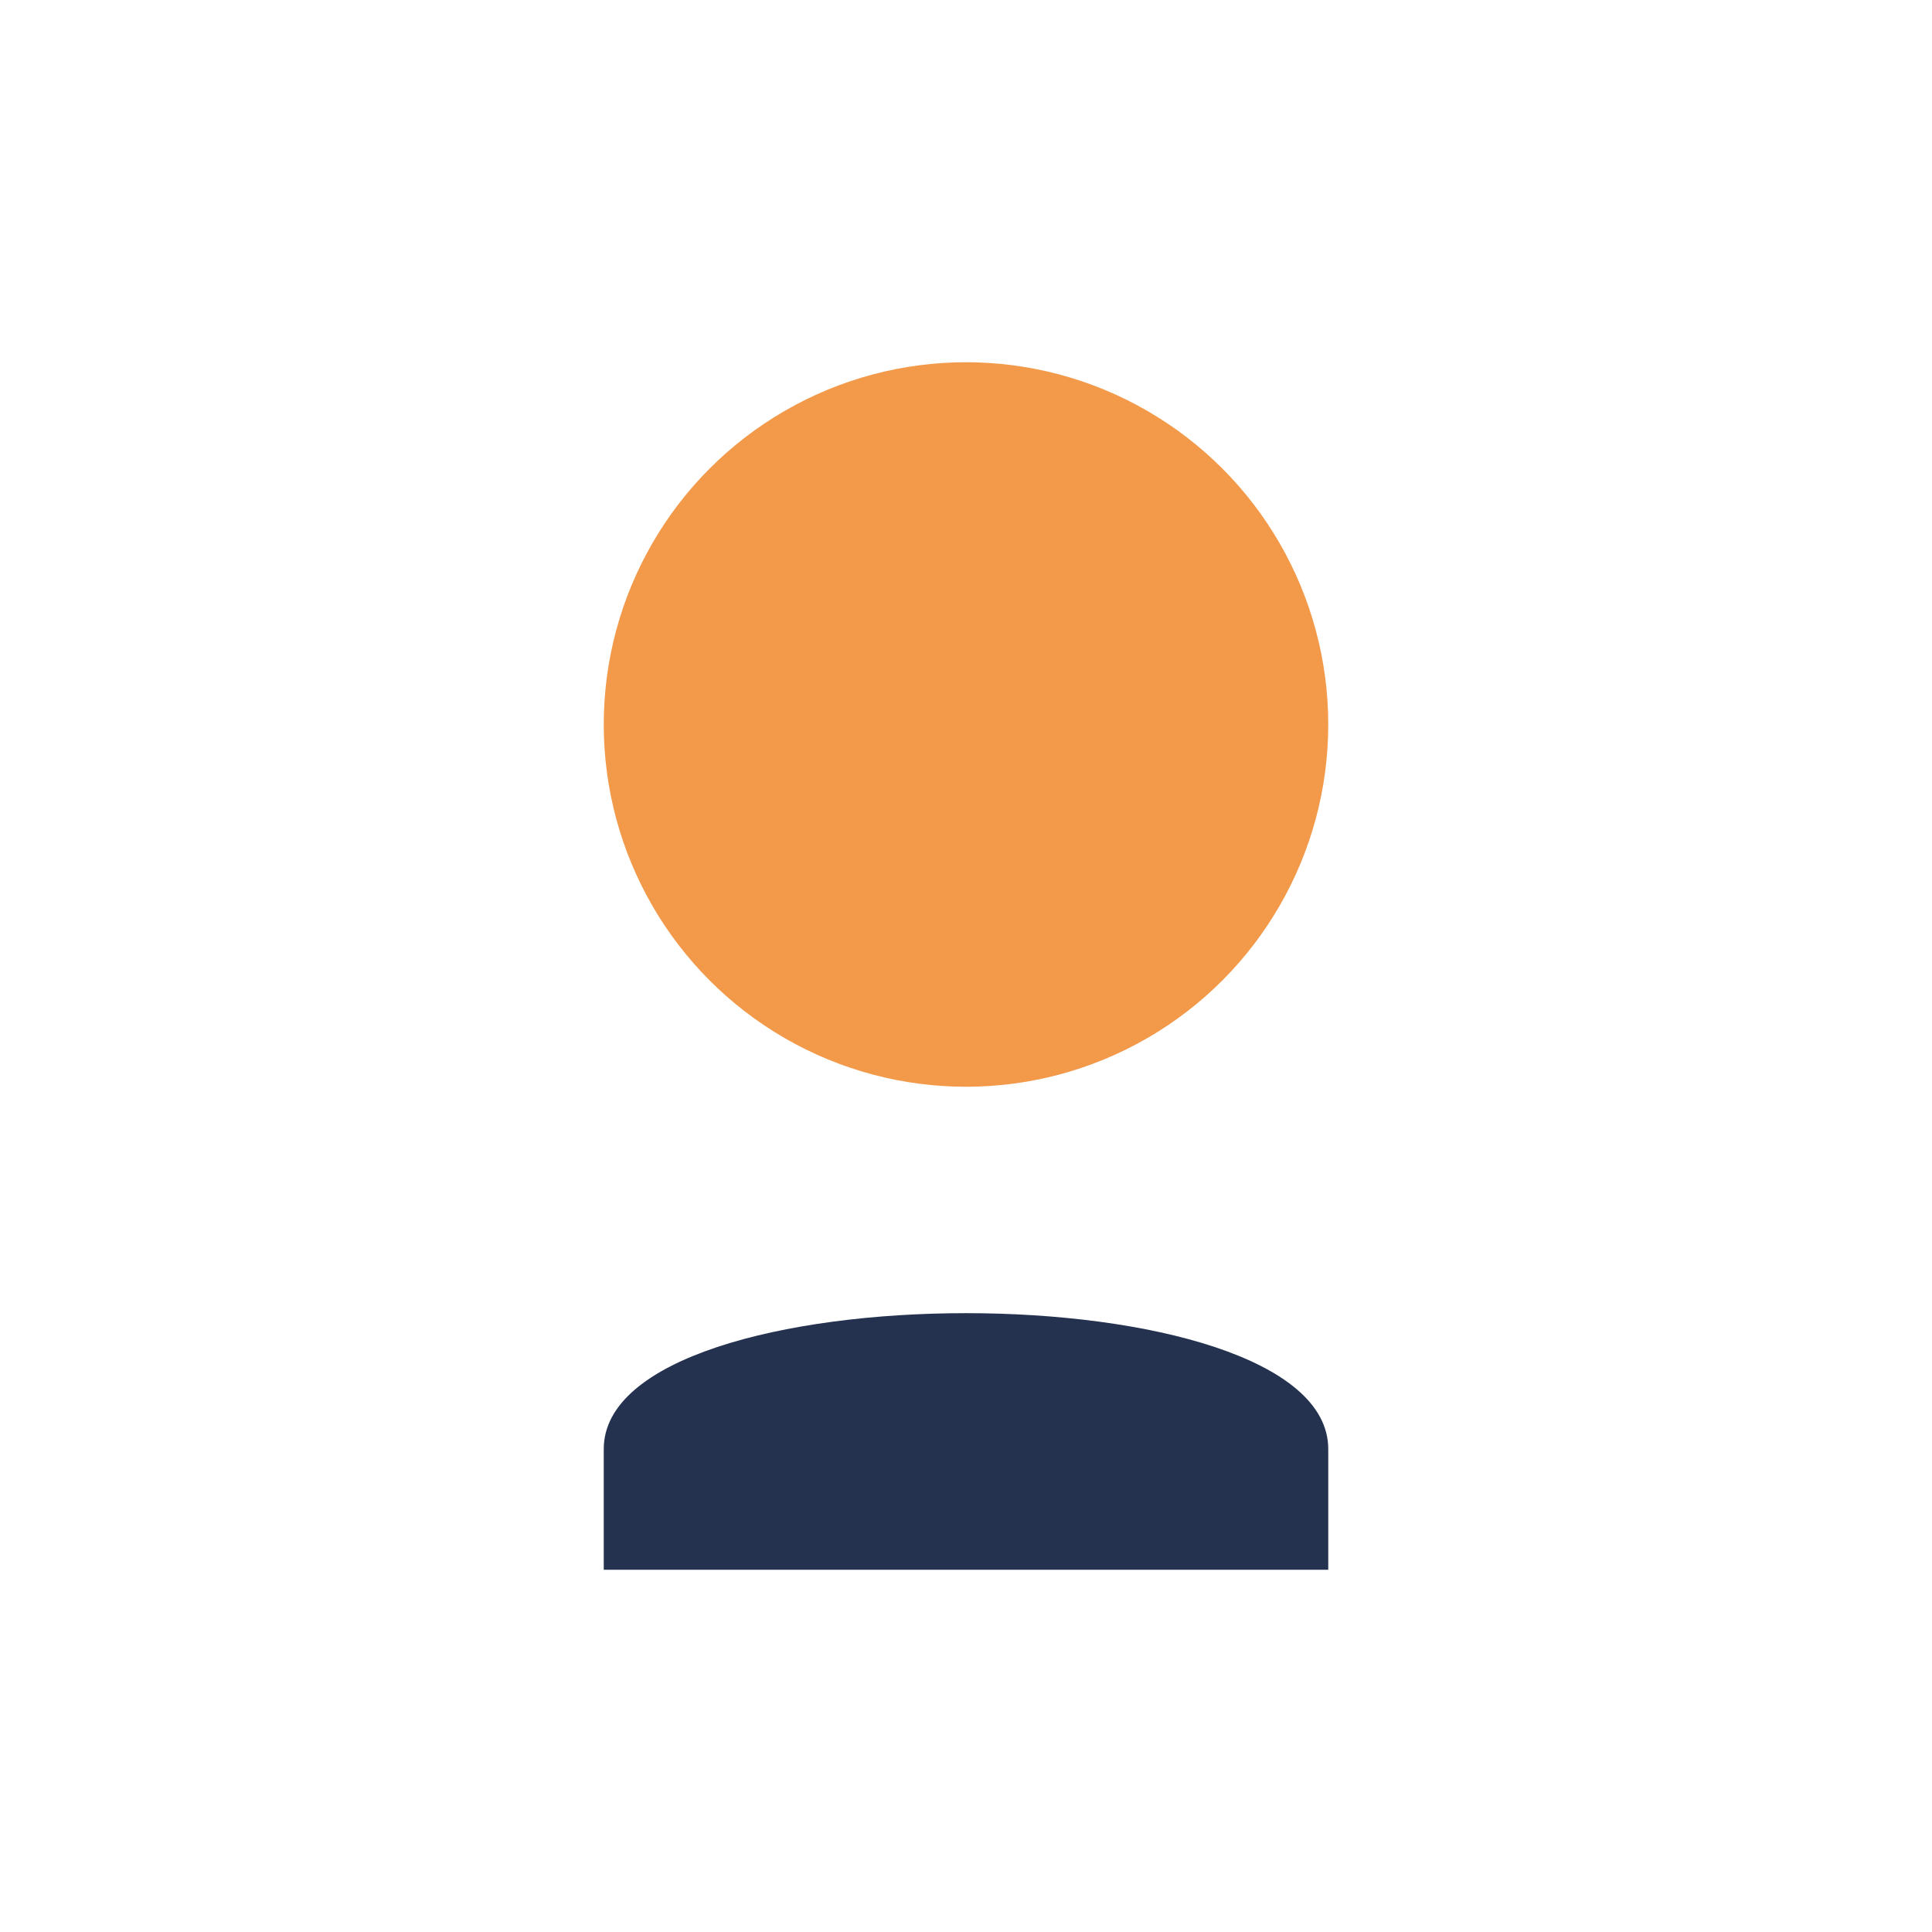
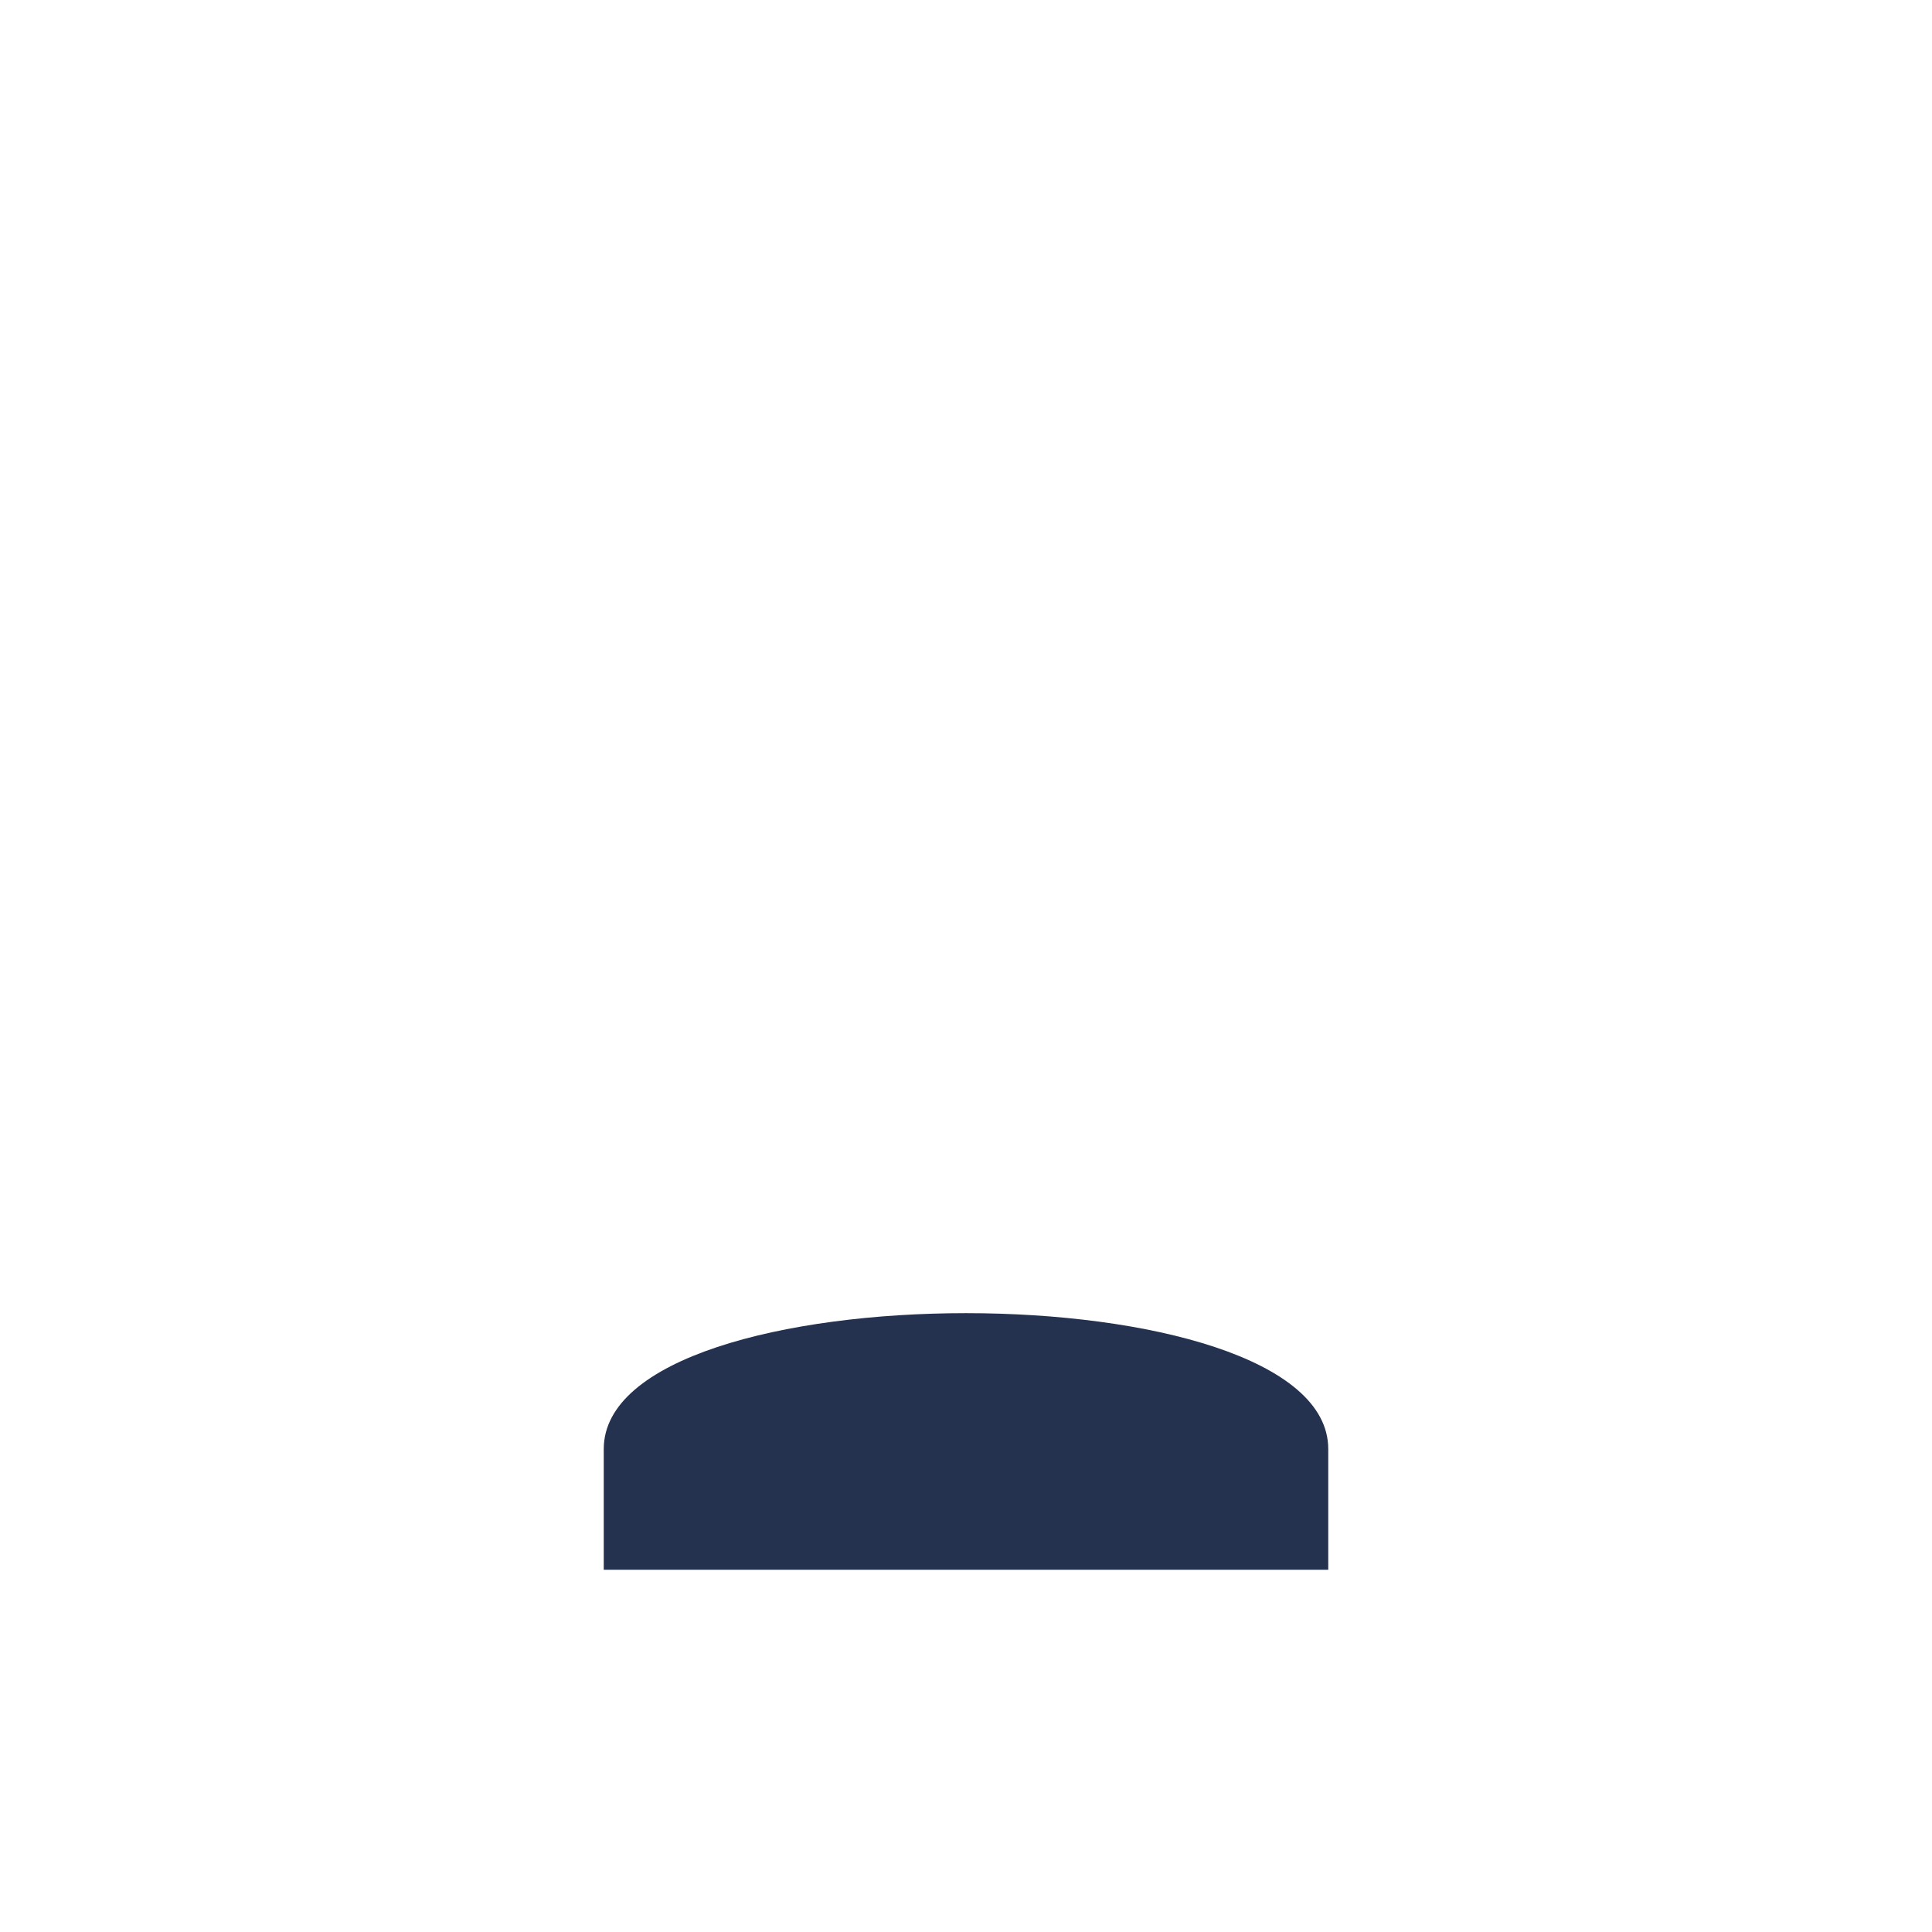
<svg xmlns="http://www.w3.org/2000/svg" width="32" height="32" viewBox="0 0 32 32">
-   <circle cx="16" cy="12" r="6" fill="#F2994A" />
-   <path d="M10 24c0-3 12-3 12 0v2H10v-2z" fill="#243250" />
+   <path d="M10 24c0-3 12-3 12 0v2H10z" fill="#243250" />
</svg>